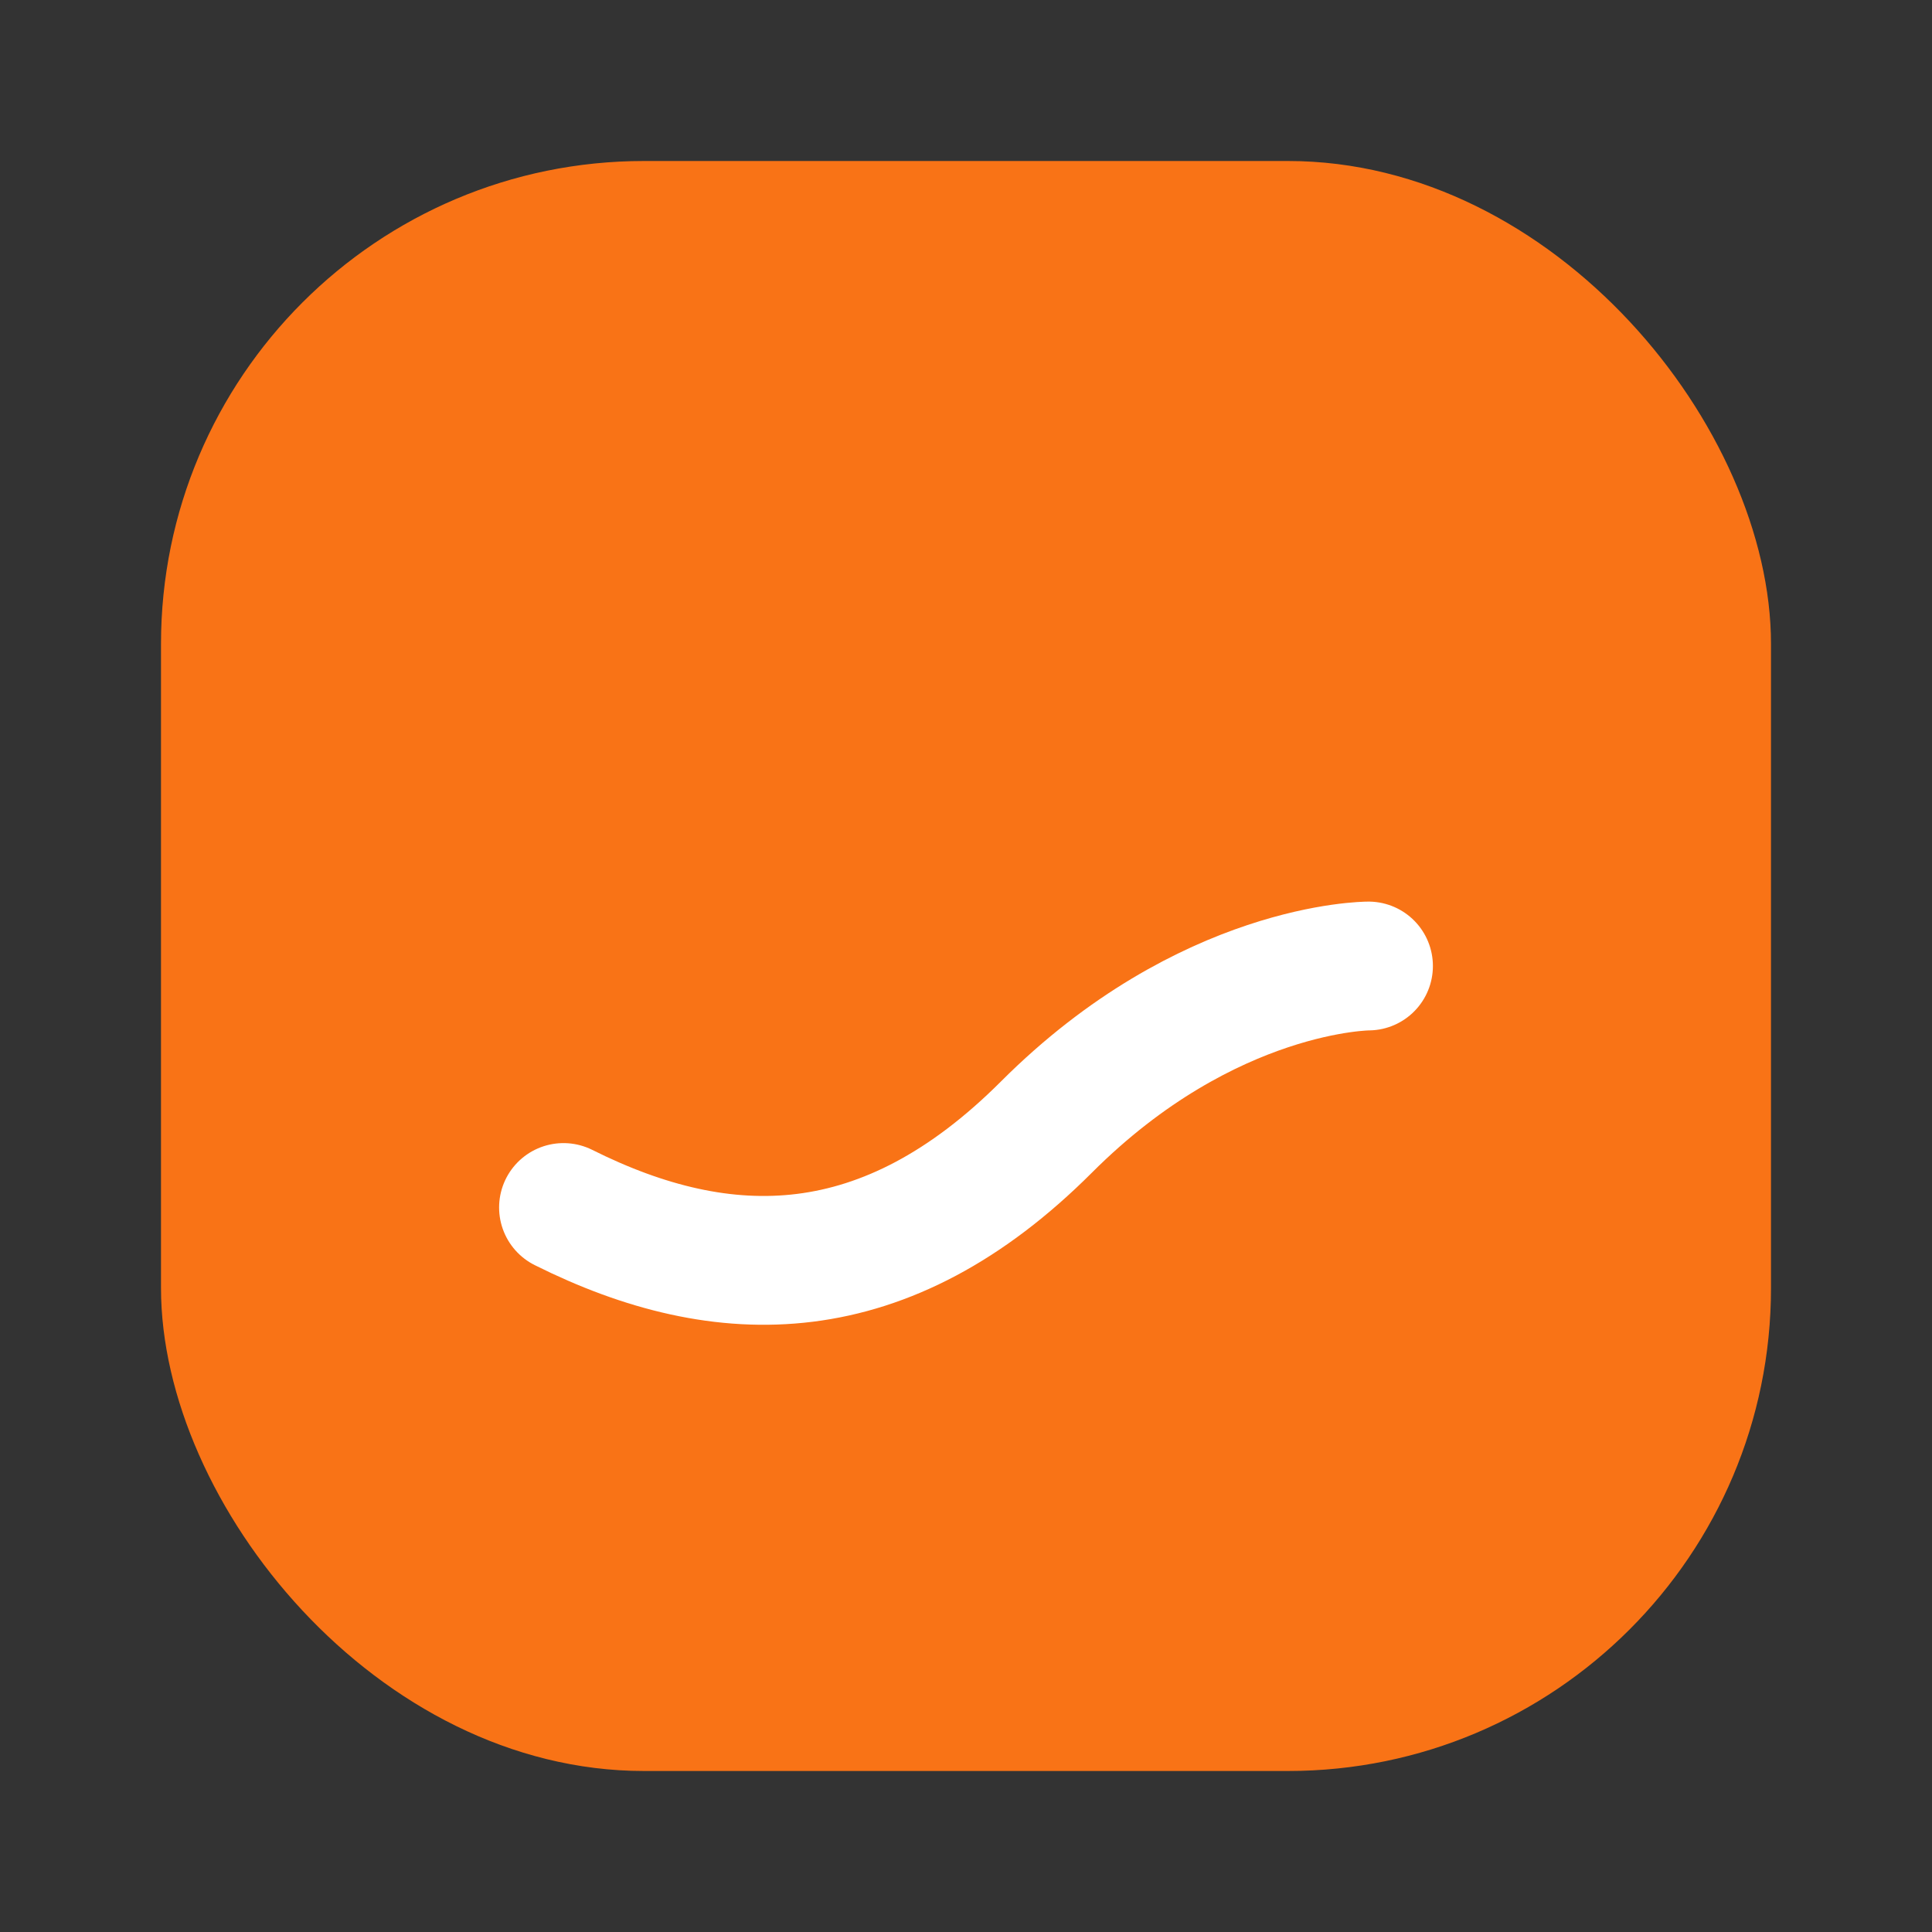
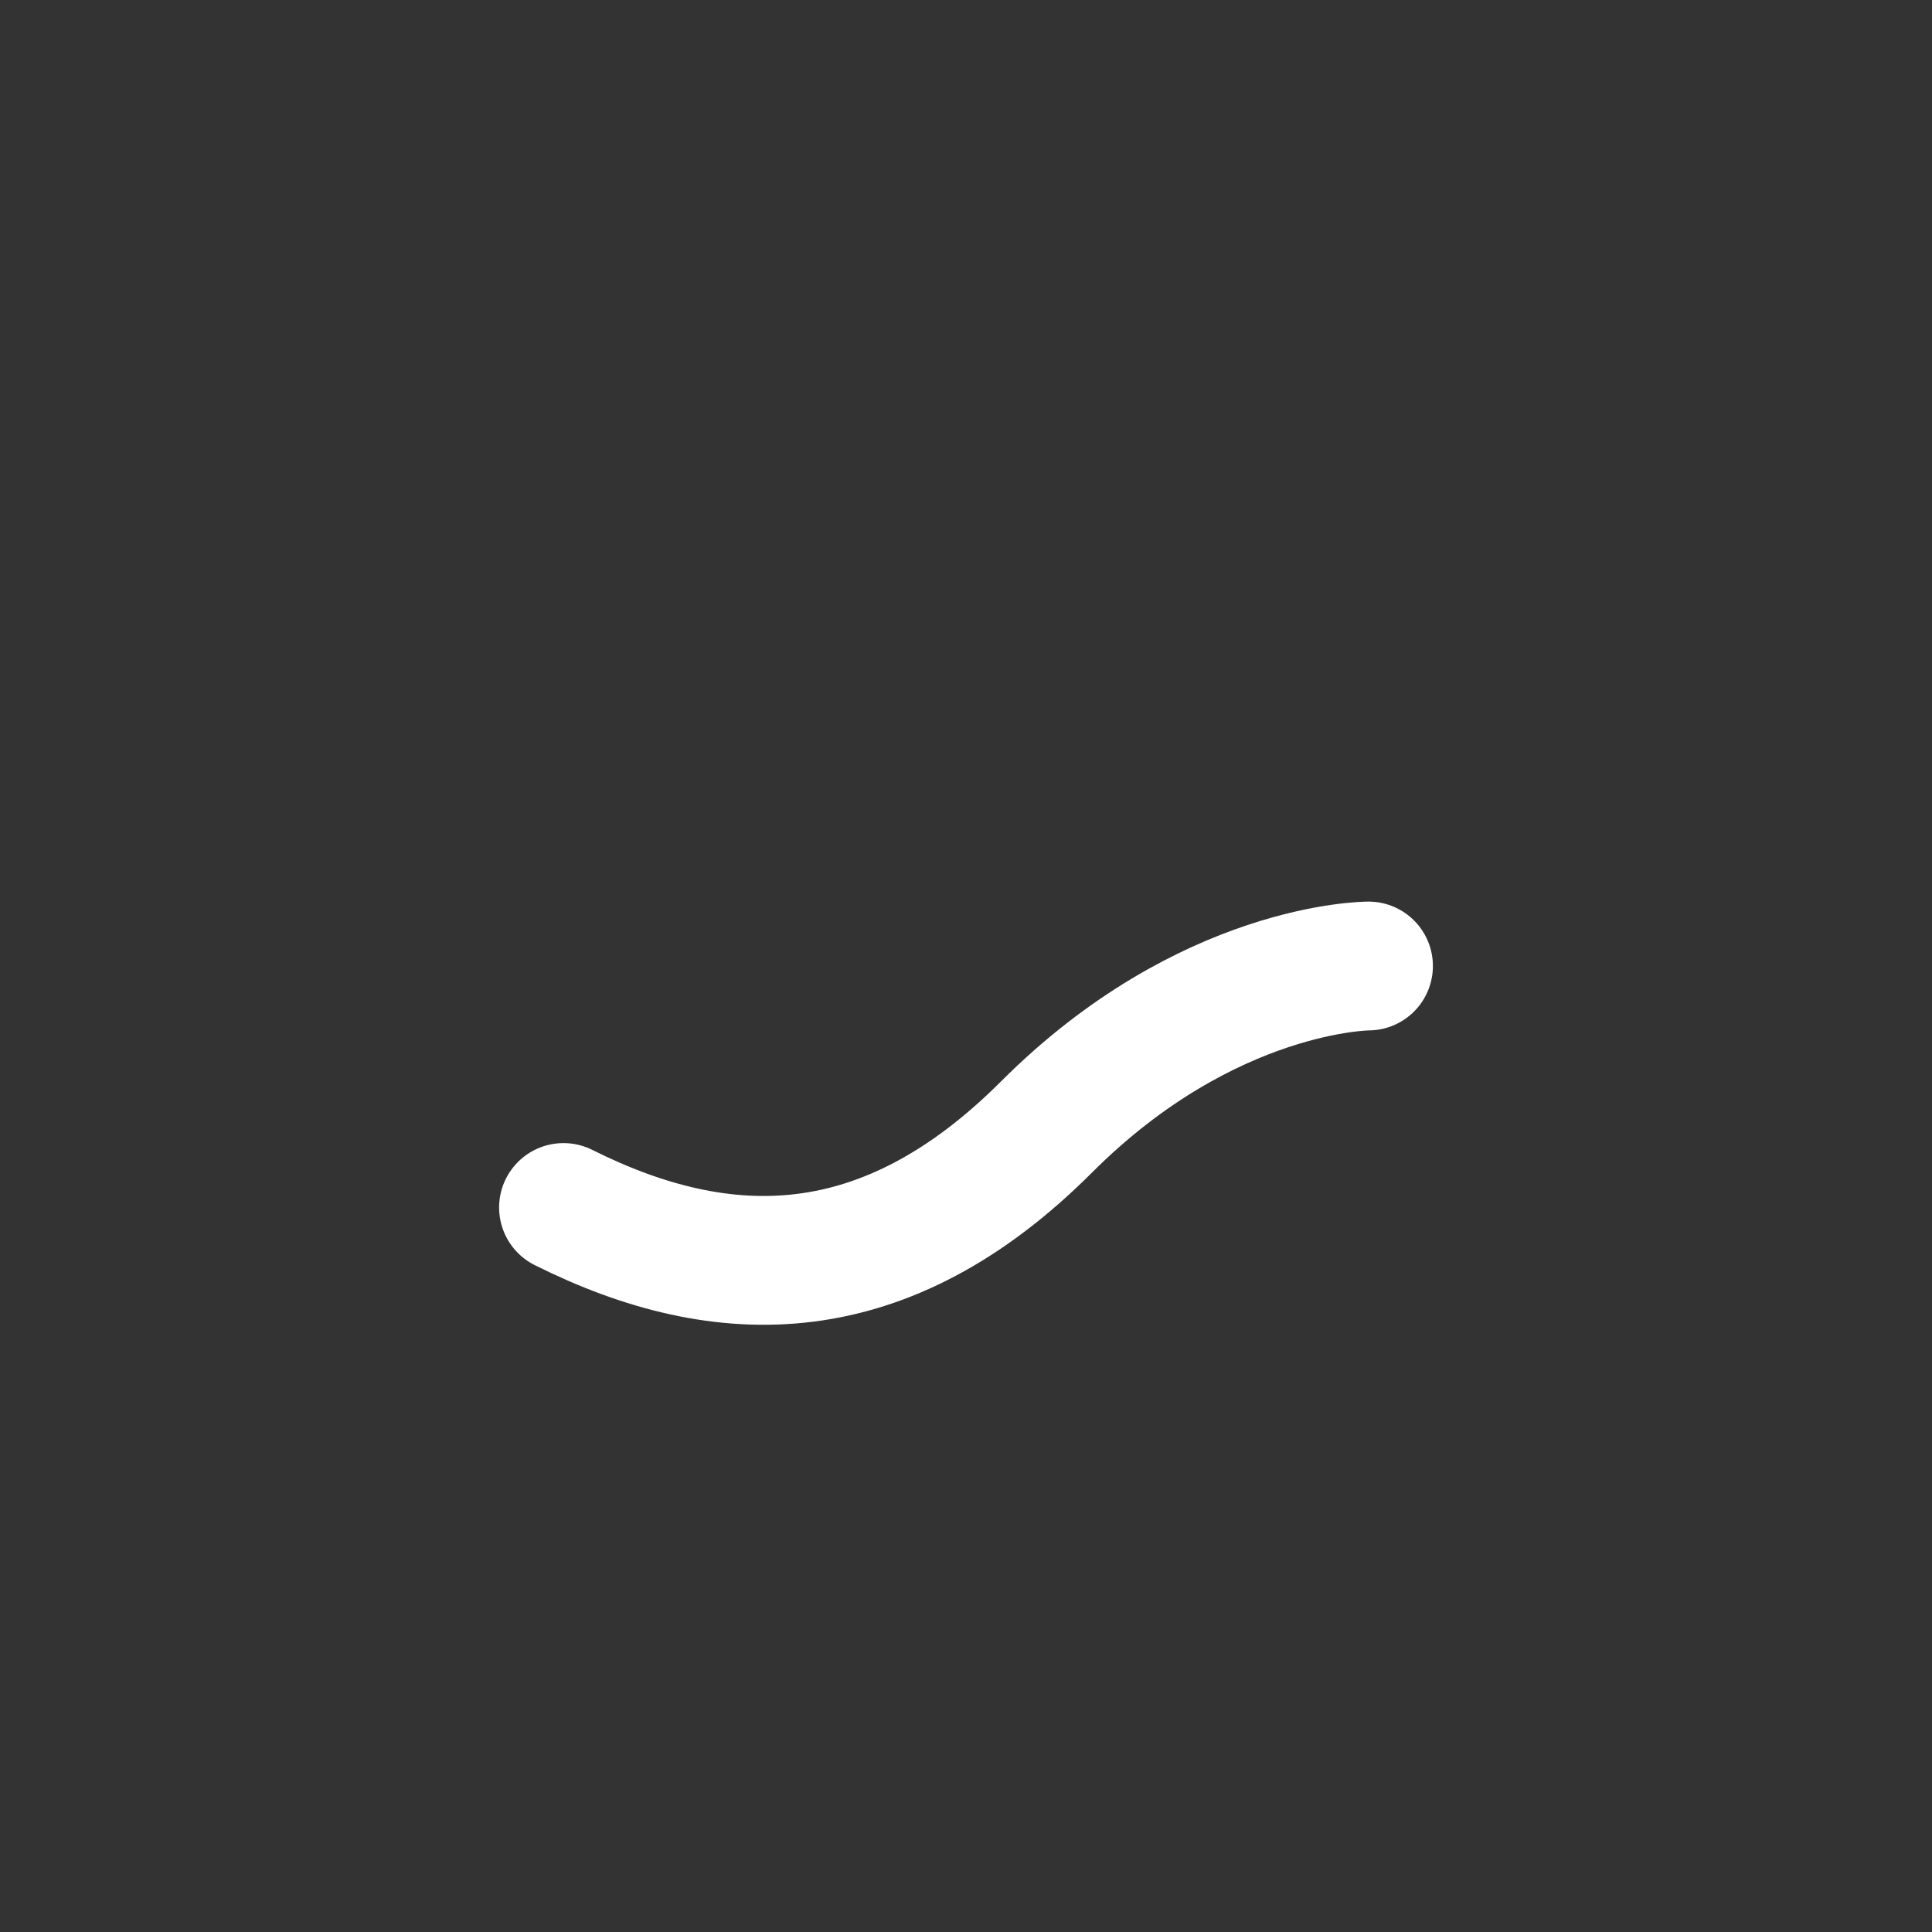
<svg xmlns="http://www.w3.org/2000/svg" width="48" height="48" viewBox="0 0 24 24" fill="none">
  <rect x="0" y="0" width="24" height="24" fill="#333333" stroke="none" />
-   <rect x="2" y="2" width="20" height="20" rx="6" fill="#f97316" />
  <path d="M7 15c2 1 4 1 6-1 2-2 4-2 4-2" stroke="#fff" stroke-width="1.6" stroke-linecap="round" />
</svg>